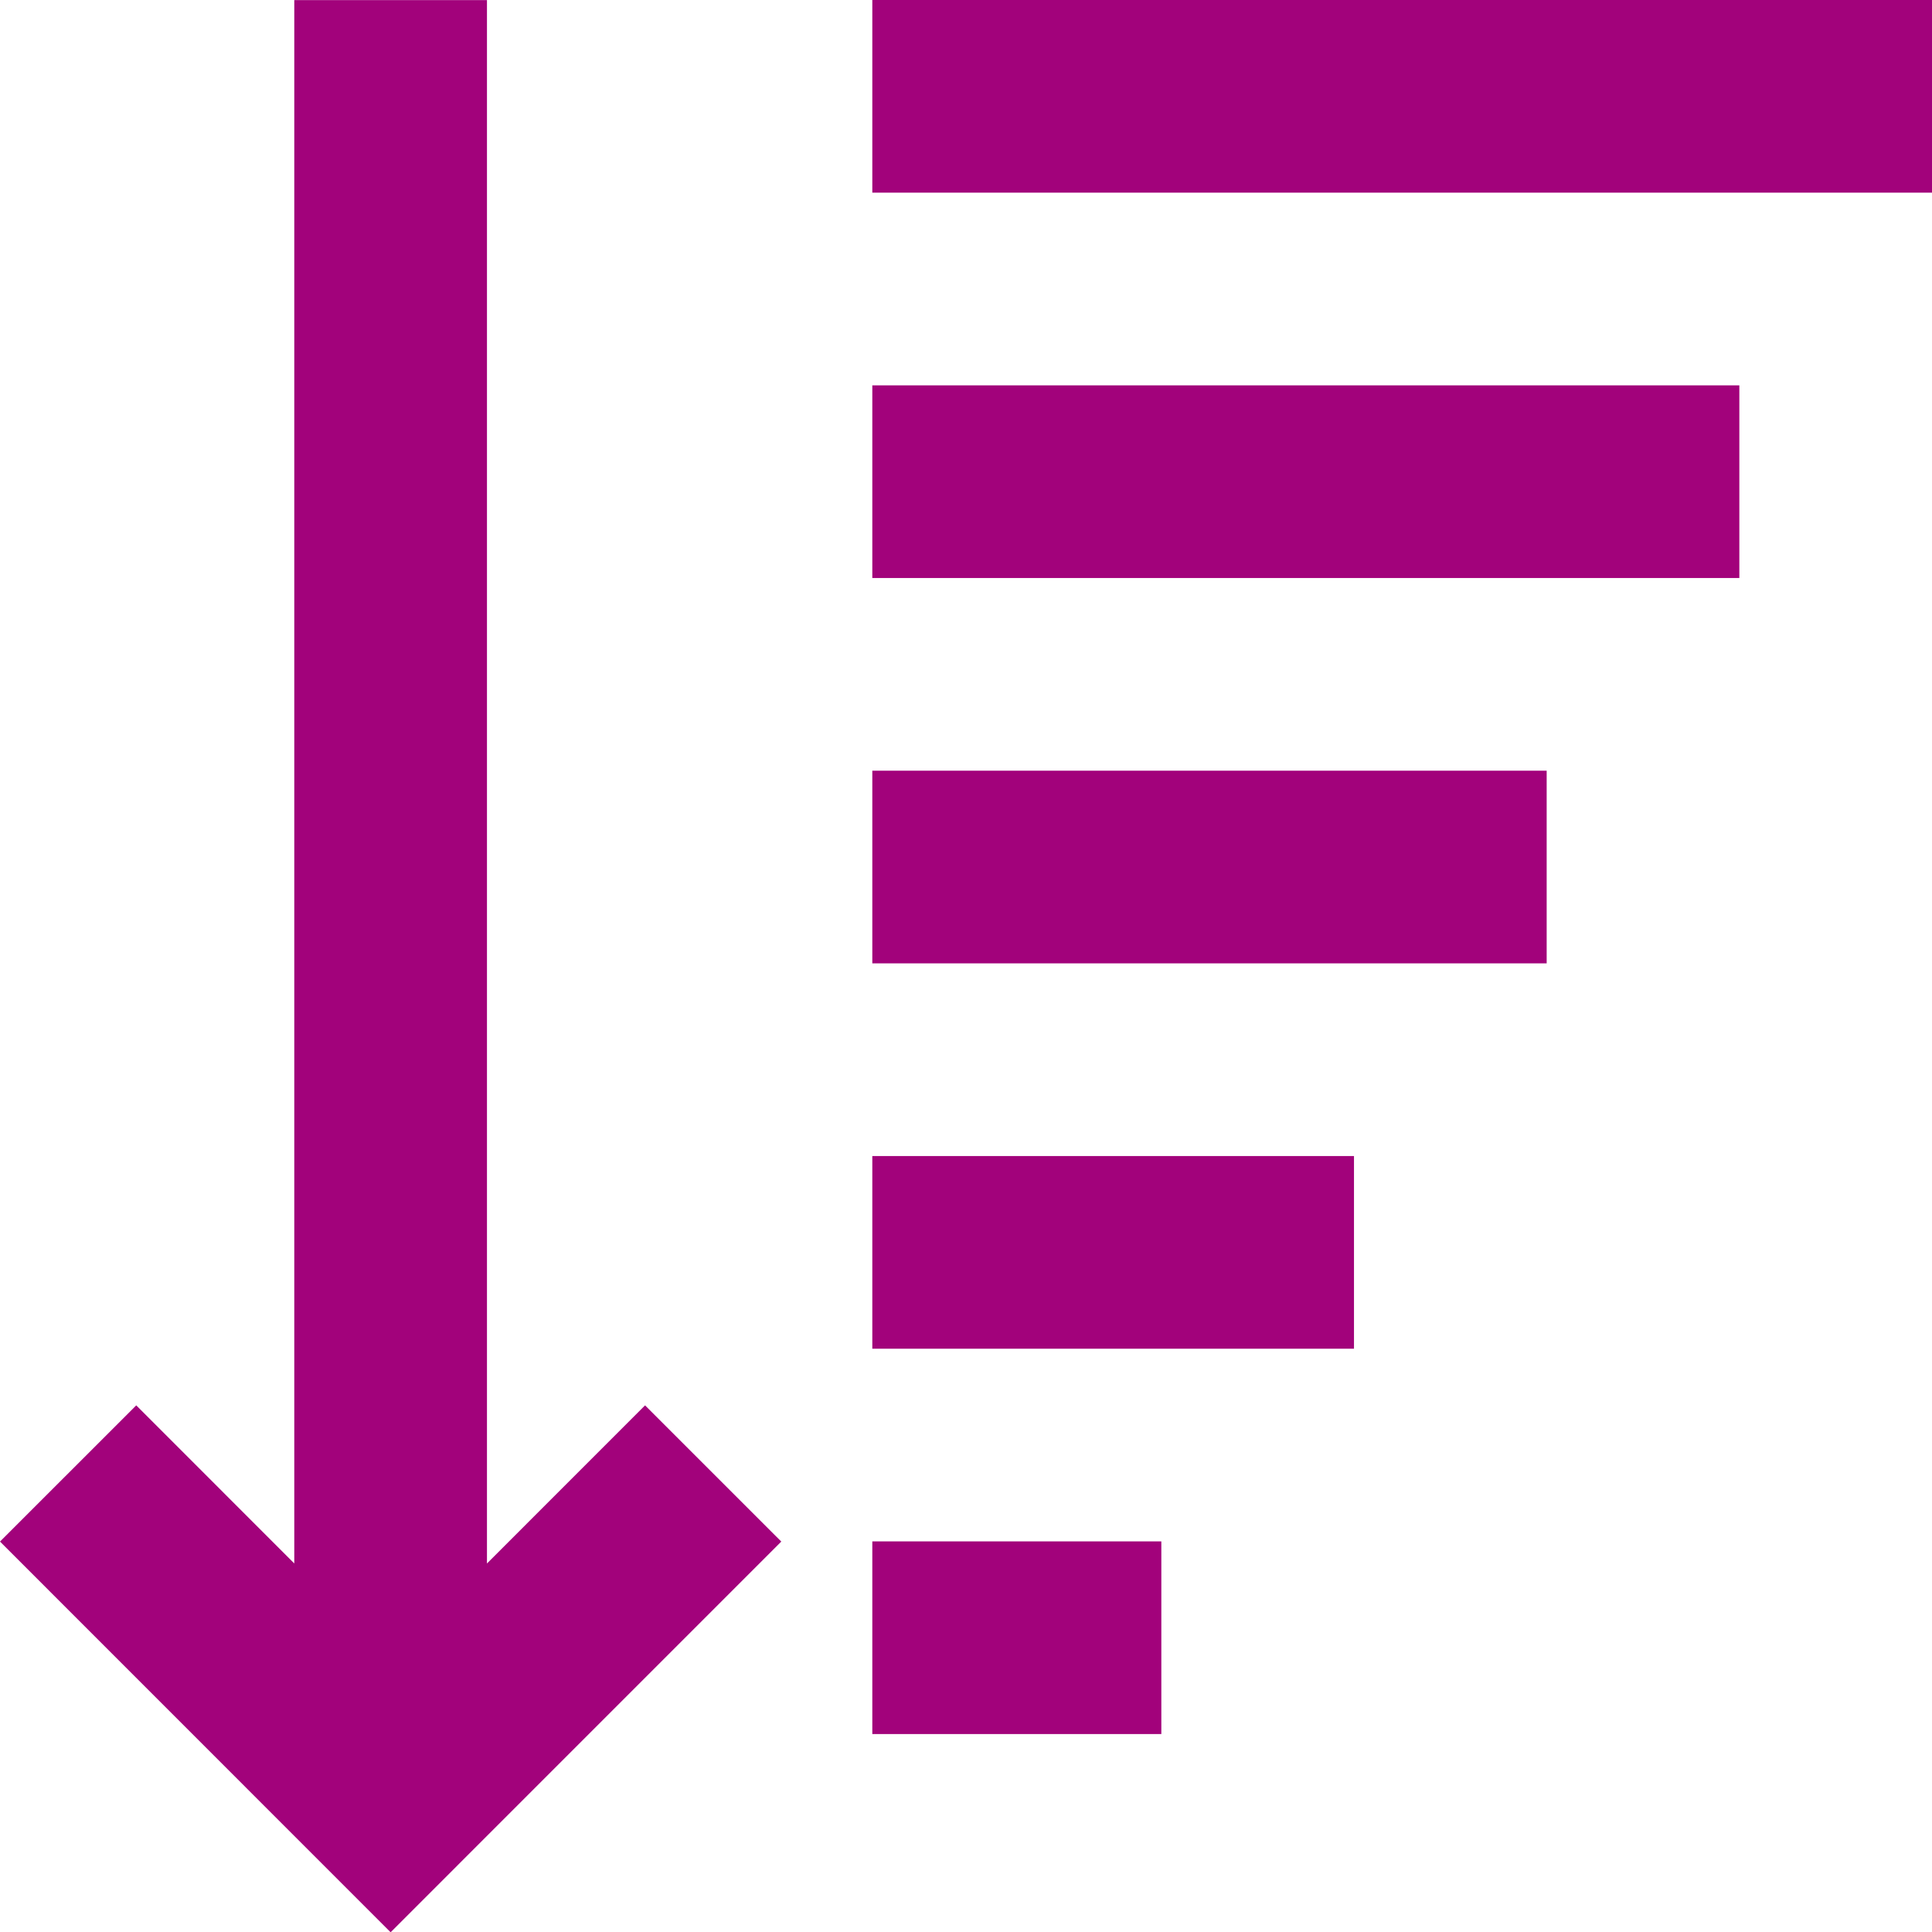
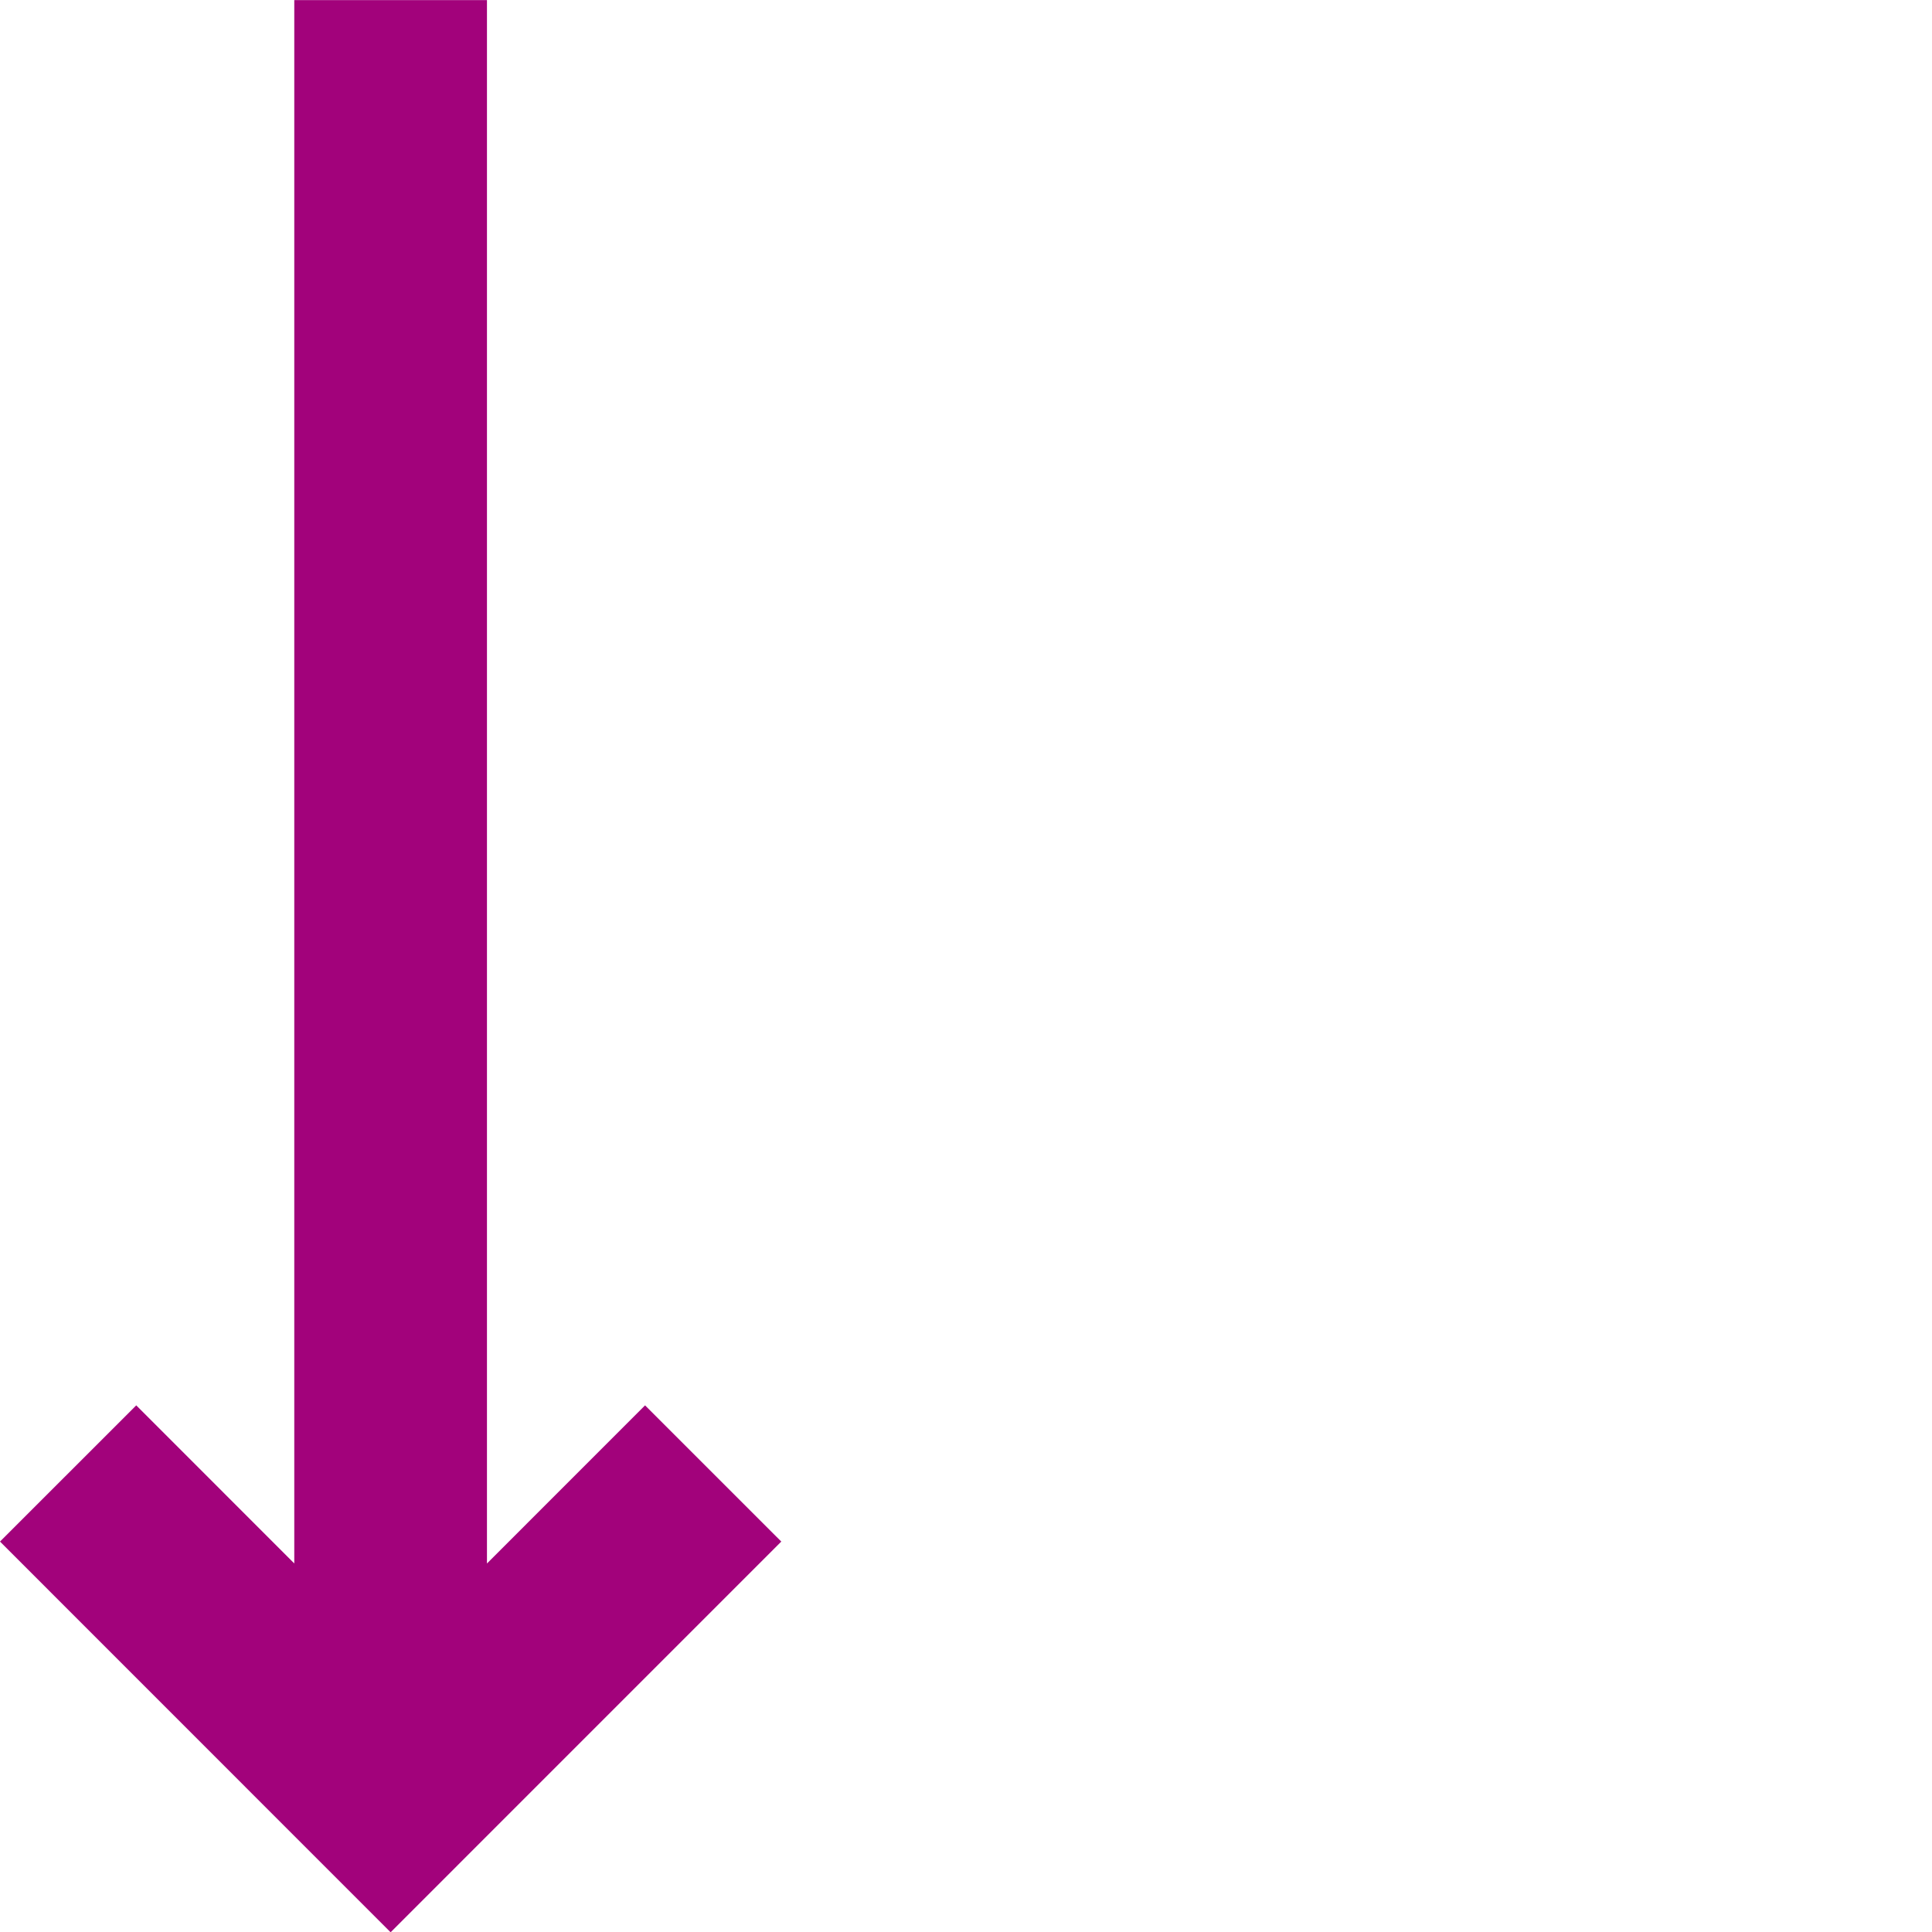
<svg xmlns="http://www.w3.org/2000/svg" id="Layer_1" data-name="Layer 1" viewBox="0 0 760.52 760.63">
  <defs>
    <style>.cls-1{fill:#a2027b;}</style>
  </defs>
  <polygon class="cls-1" points="191.69 615.46 191.69 0.04 115.84 0.04 115.84 615.44 53.63 553.21 0 606.83 153.76 760.63 307.55 606.83 253.92 553.21 191.69 615.46" />
-   <rect class="cls-1" x="343.38" y="151.69" width="341.3" height="75.84" />
-   <rect class="cls-1" x="343.38" width="417.15" height="75.84" />
-   <rect class="cls-1" x="343.38" y="303.38" width="265.46" height="75.84" />
-   <rect class="cls-1" x="343.38" y="455.07" width="189.61" height="75.84" />
-   <rect class="cls-1" x="343.38" y="606.76" width="113.77" height="75.84" />
</svg>